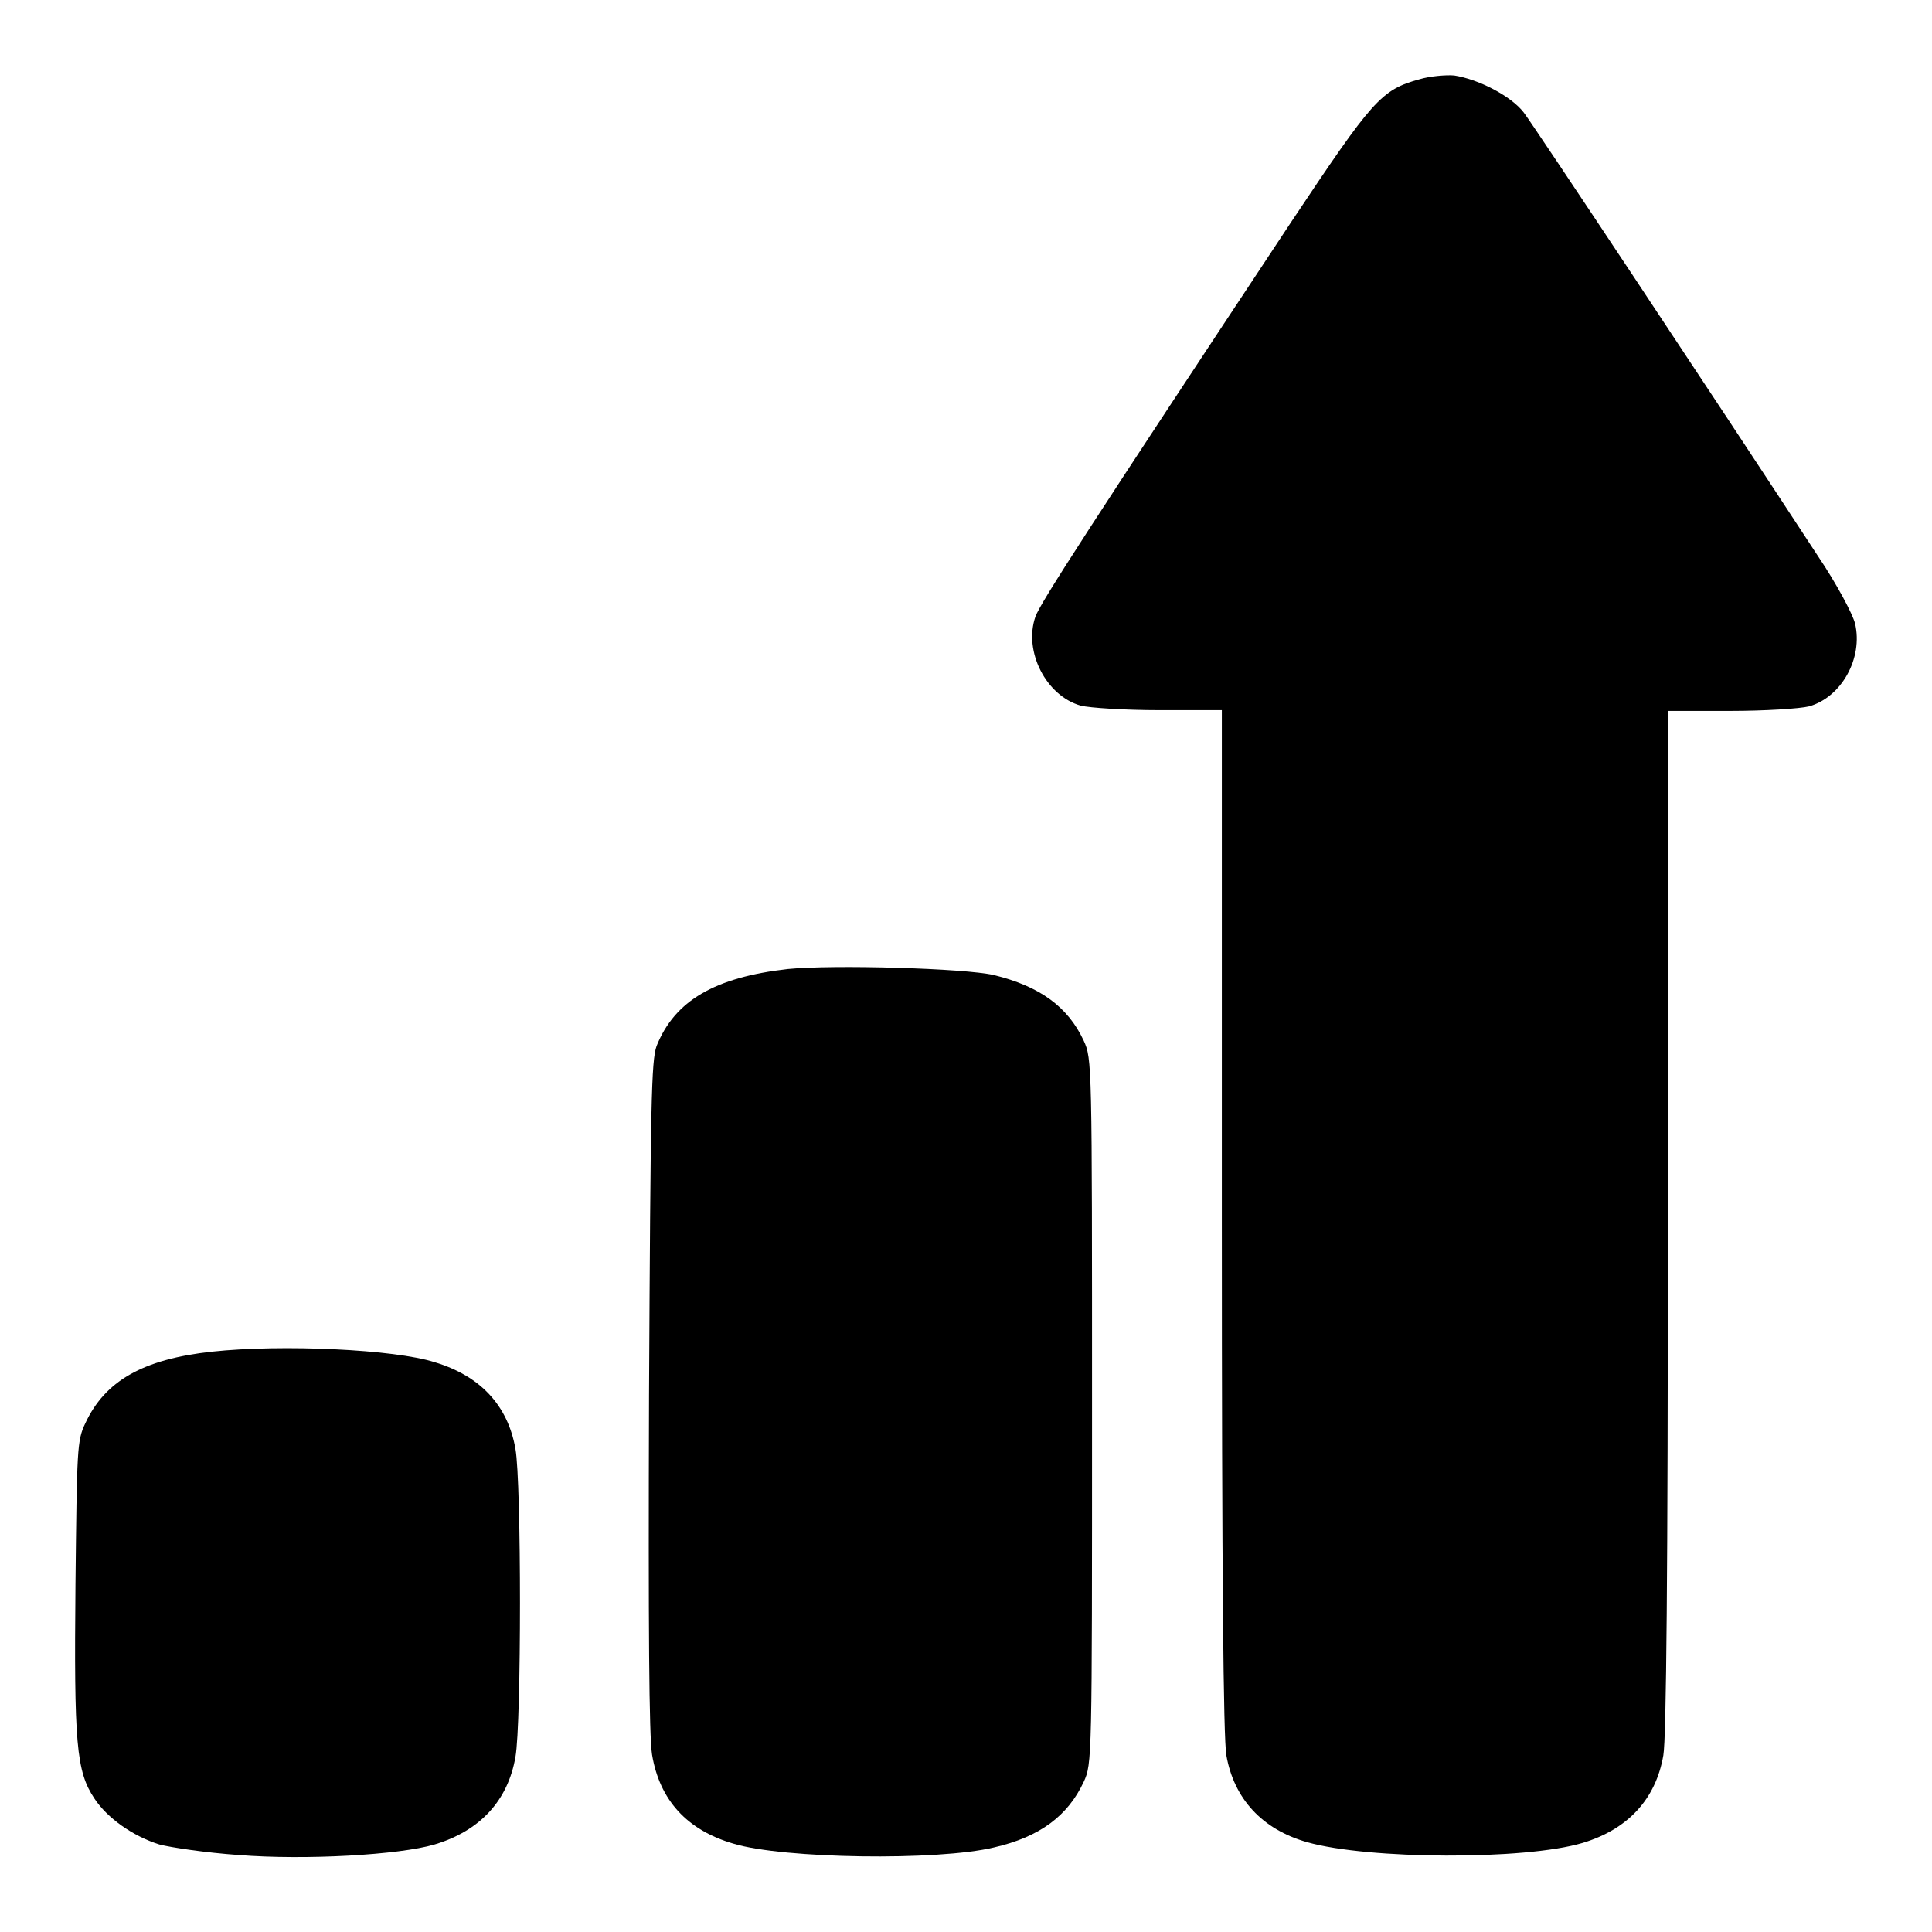
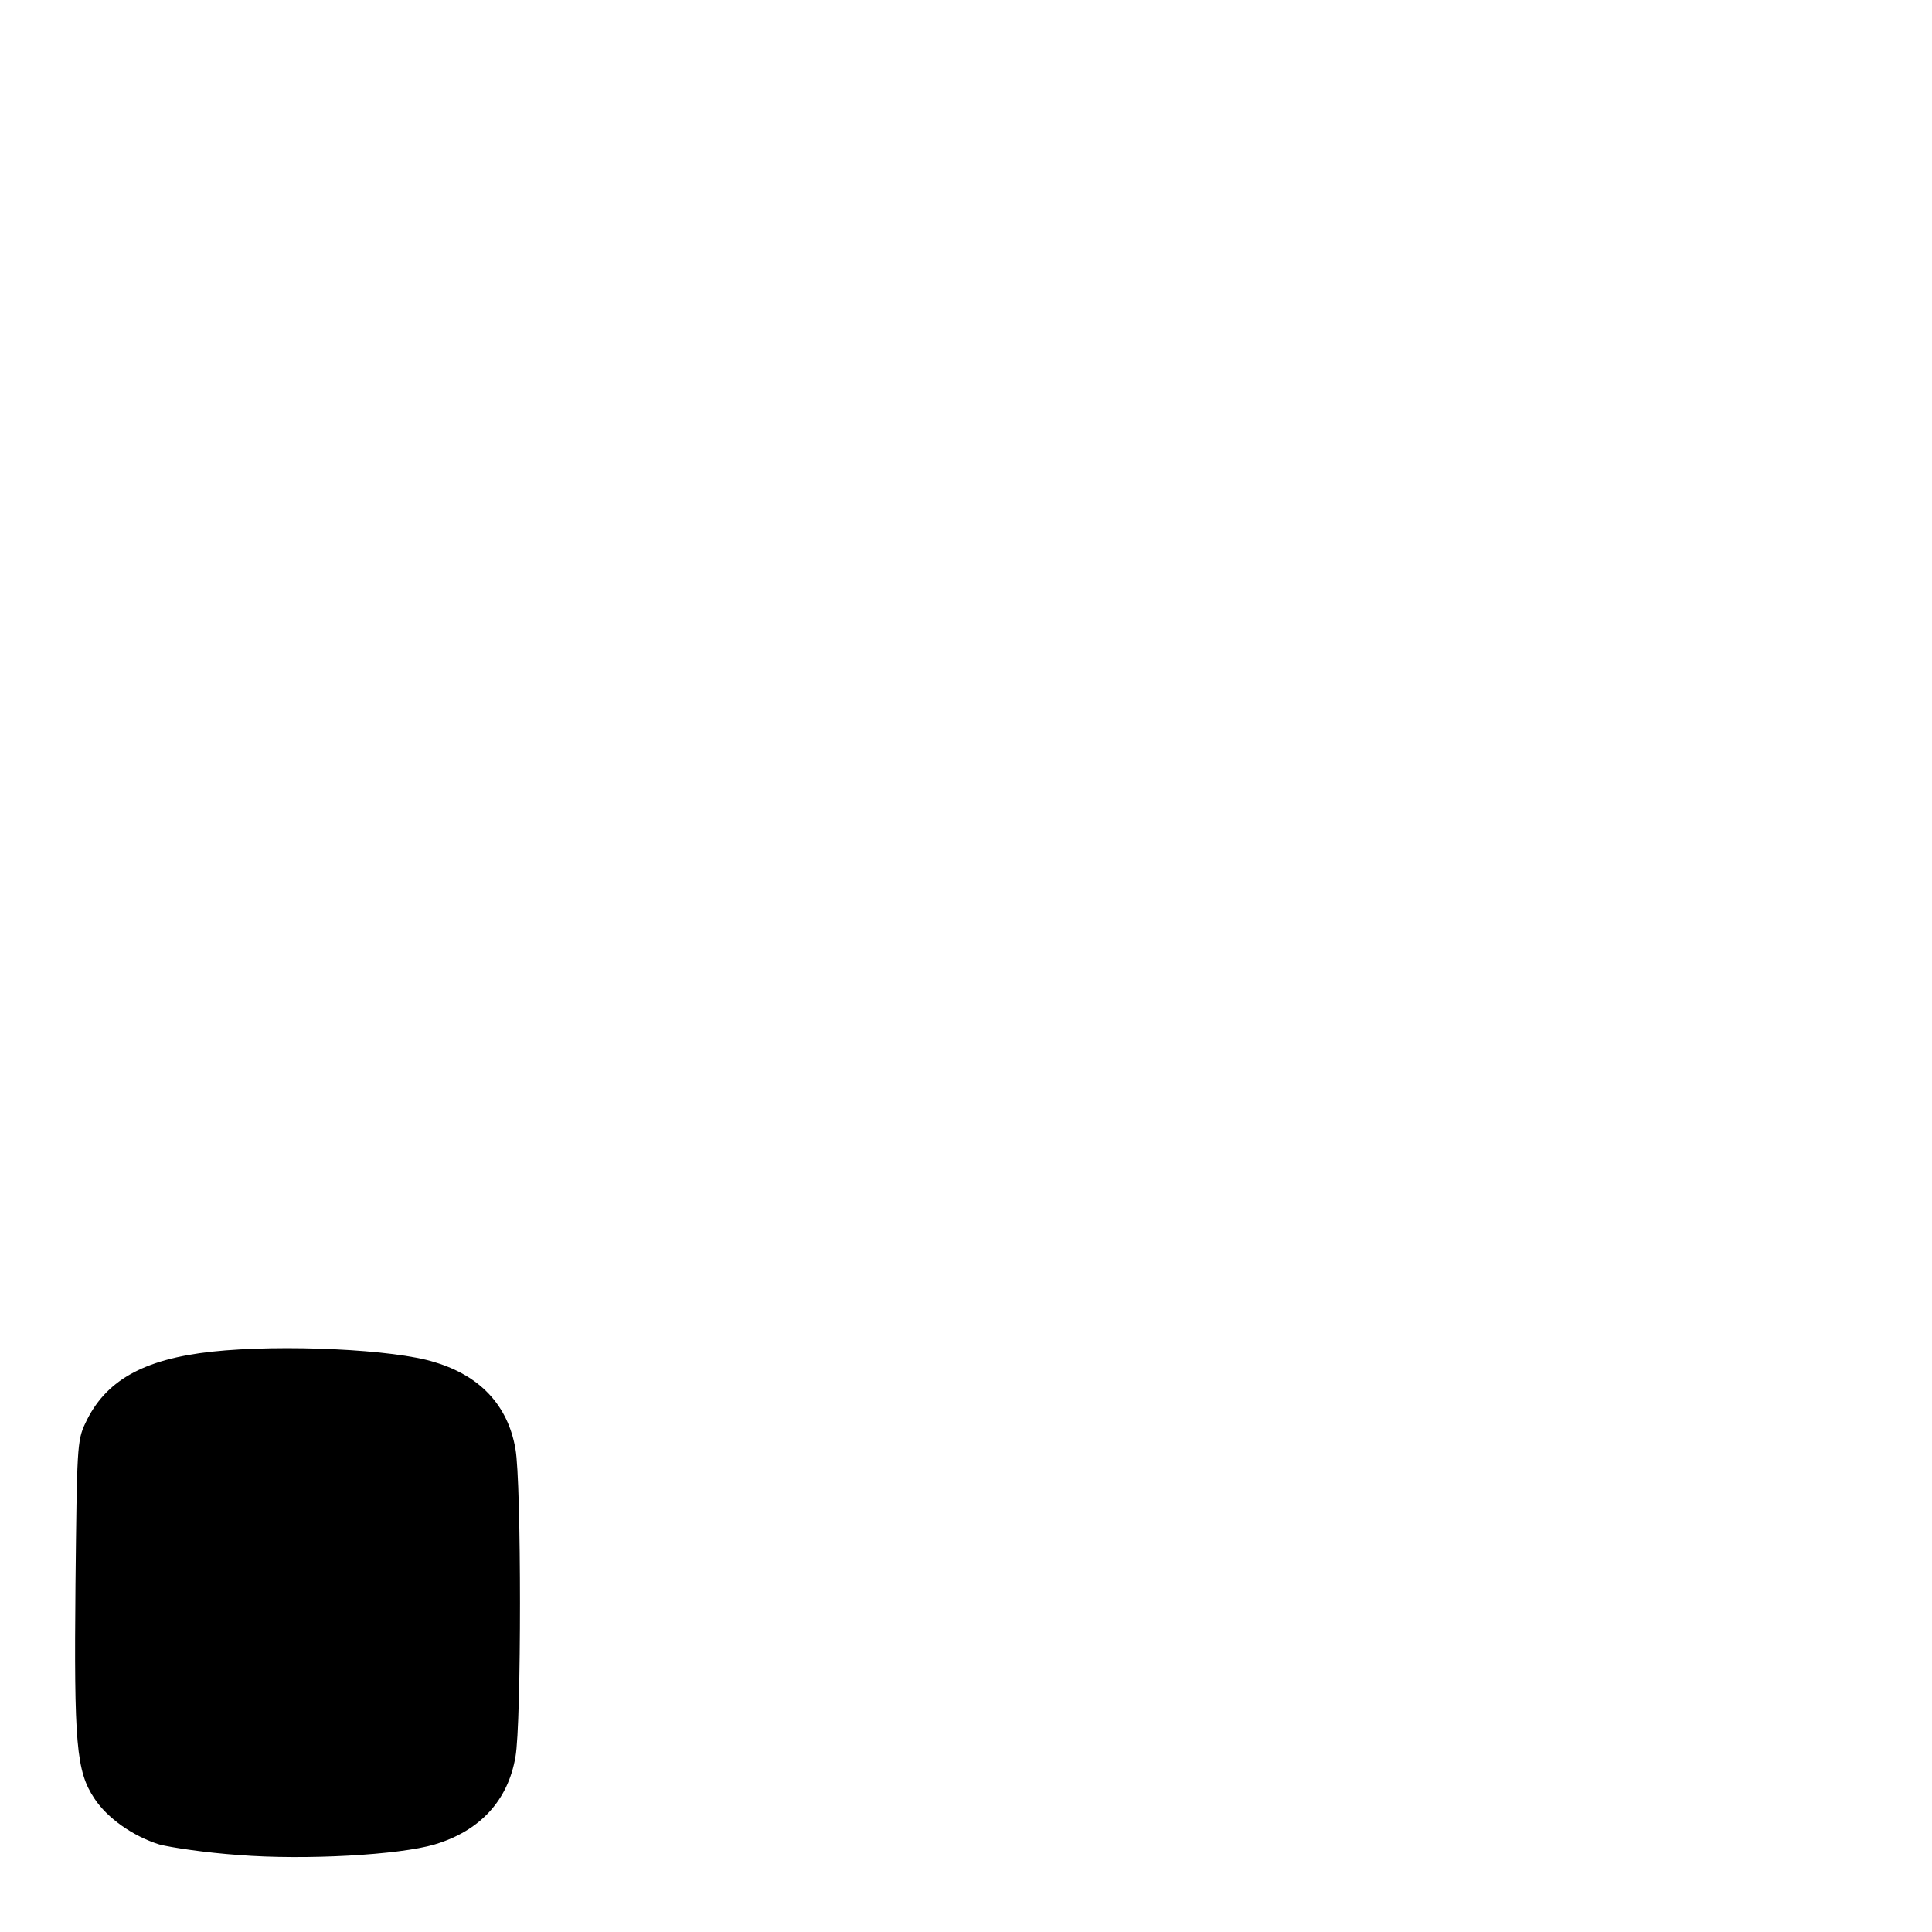
<svg xmlns="http://www.w3.org/2000/svg" version="1.1" x="0px" y="0px" viewBox="0 0 256 256" enable-background="new 0 0 256 256" xml:space="preserve">
  <g>
    <g>
      <g>
-         <path fill="#000000" d="M188.1,10.5c-5.1,1.4-6.2,2.7-17,18.9c-26.8,40.5-33.2,50.4-33.9,52.3c-1.6,4.6,1.4,10.5,6,11.8c1.2,0.3,5.9,0.6,10.4,0.6h8.3v67.6c0,46.9,0.2,68.6,0.6,70.9c1,5.7,4.7,9.8,10.7,11.5c8.1,2.3,28.8,2.4,36.5,0.1c6-1.8,9.7-5.8,10.7-11.6c0.4-2.3,0.6-24.1,0.6-70.9V94.2h8.3c4.5,0,9.2-0.3,10.4-0.6c4.3-1.2,7.2-6.4,6.1-11c-0.3-1.2-2.4-5.2-4.9-8.9c-14.2-21.7-37.7-57.1-39-58.8c-1.7-2.2-6-4.4-9.2-4.9C191.6,9.9,189.4,10.1,188.1,10.5z" />
-         <path fill="#000000" d="M104.4,128.4c-9.7,1.1-15,4.2-17.4,10.2c-0.7,2-0.8,7.3-1,46.3c-0.1,31,0,45.1,0.4,47.6c1,6,4.6,10,10.8,11.8c6.6,2,27,2.3,34.5,0.5c6.1-1.4,9.8-4.2,11.9-8.7c1.1-2.4,1.1-2.8,1.1-49.1c0-46.2,0-46.7-1.1-49.1c-2.1-4.5-5.8-7.2-11.9-8.7C127.8,128.3,110.5,127.8,104.4,128.4z" />
        <path fill="#000000" d="M28.1,179.1c-9.2,1-14.2,3.9-16.8,9.5c-1.1,2.3-1.1,3.4-1.3,21.3c-0.2,21.1,0.1,24.8,2.5,28.4c1.7,2.6,5.1,5,8.6,6.1c1.5,0.4,6.2,1.1,10.5,1.4c8.8,0.7,21.3,0,26-1.4c6-1.8,9.7-5.8,10.7-11.6c0.8-4.4,0.8-36.4,0-40.8c-1-5.8-4.7-9.7-10.7-11.5C52.3,178.8,37.4,178.1,28.1,179.1z" />
      </g>
    </g>
  </g>
</svg>